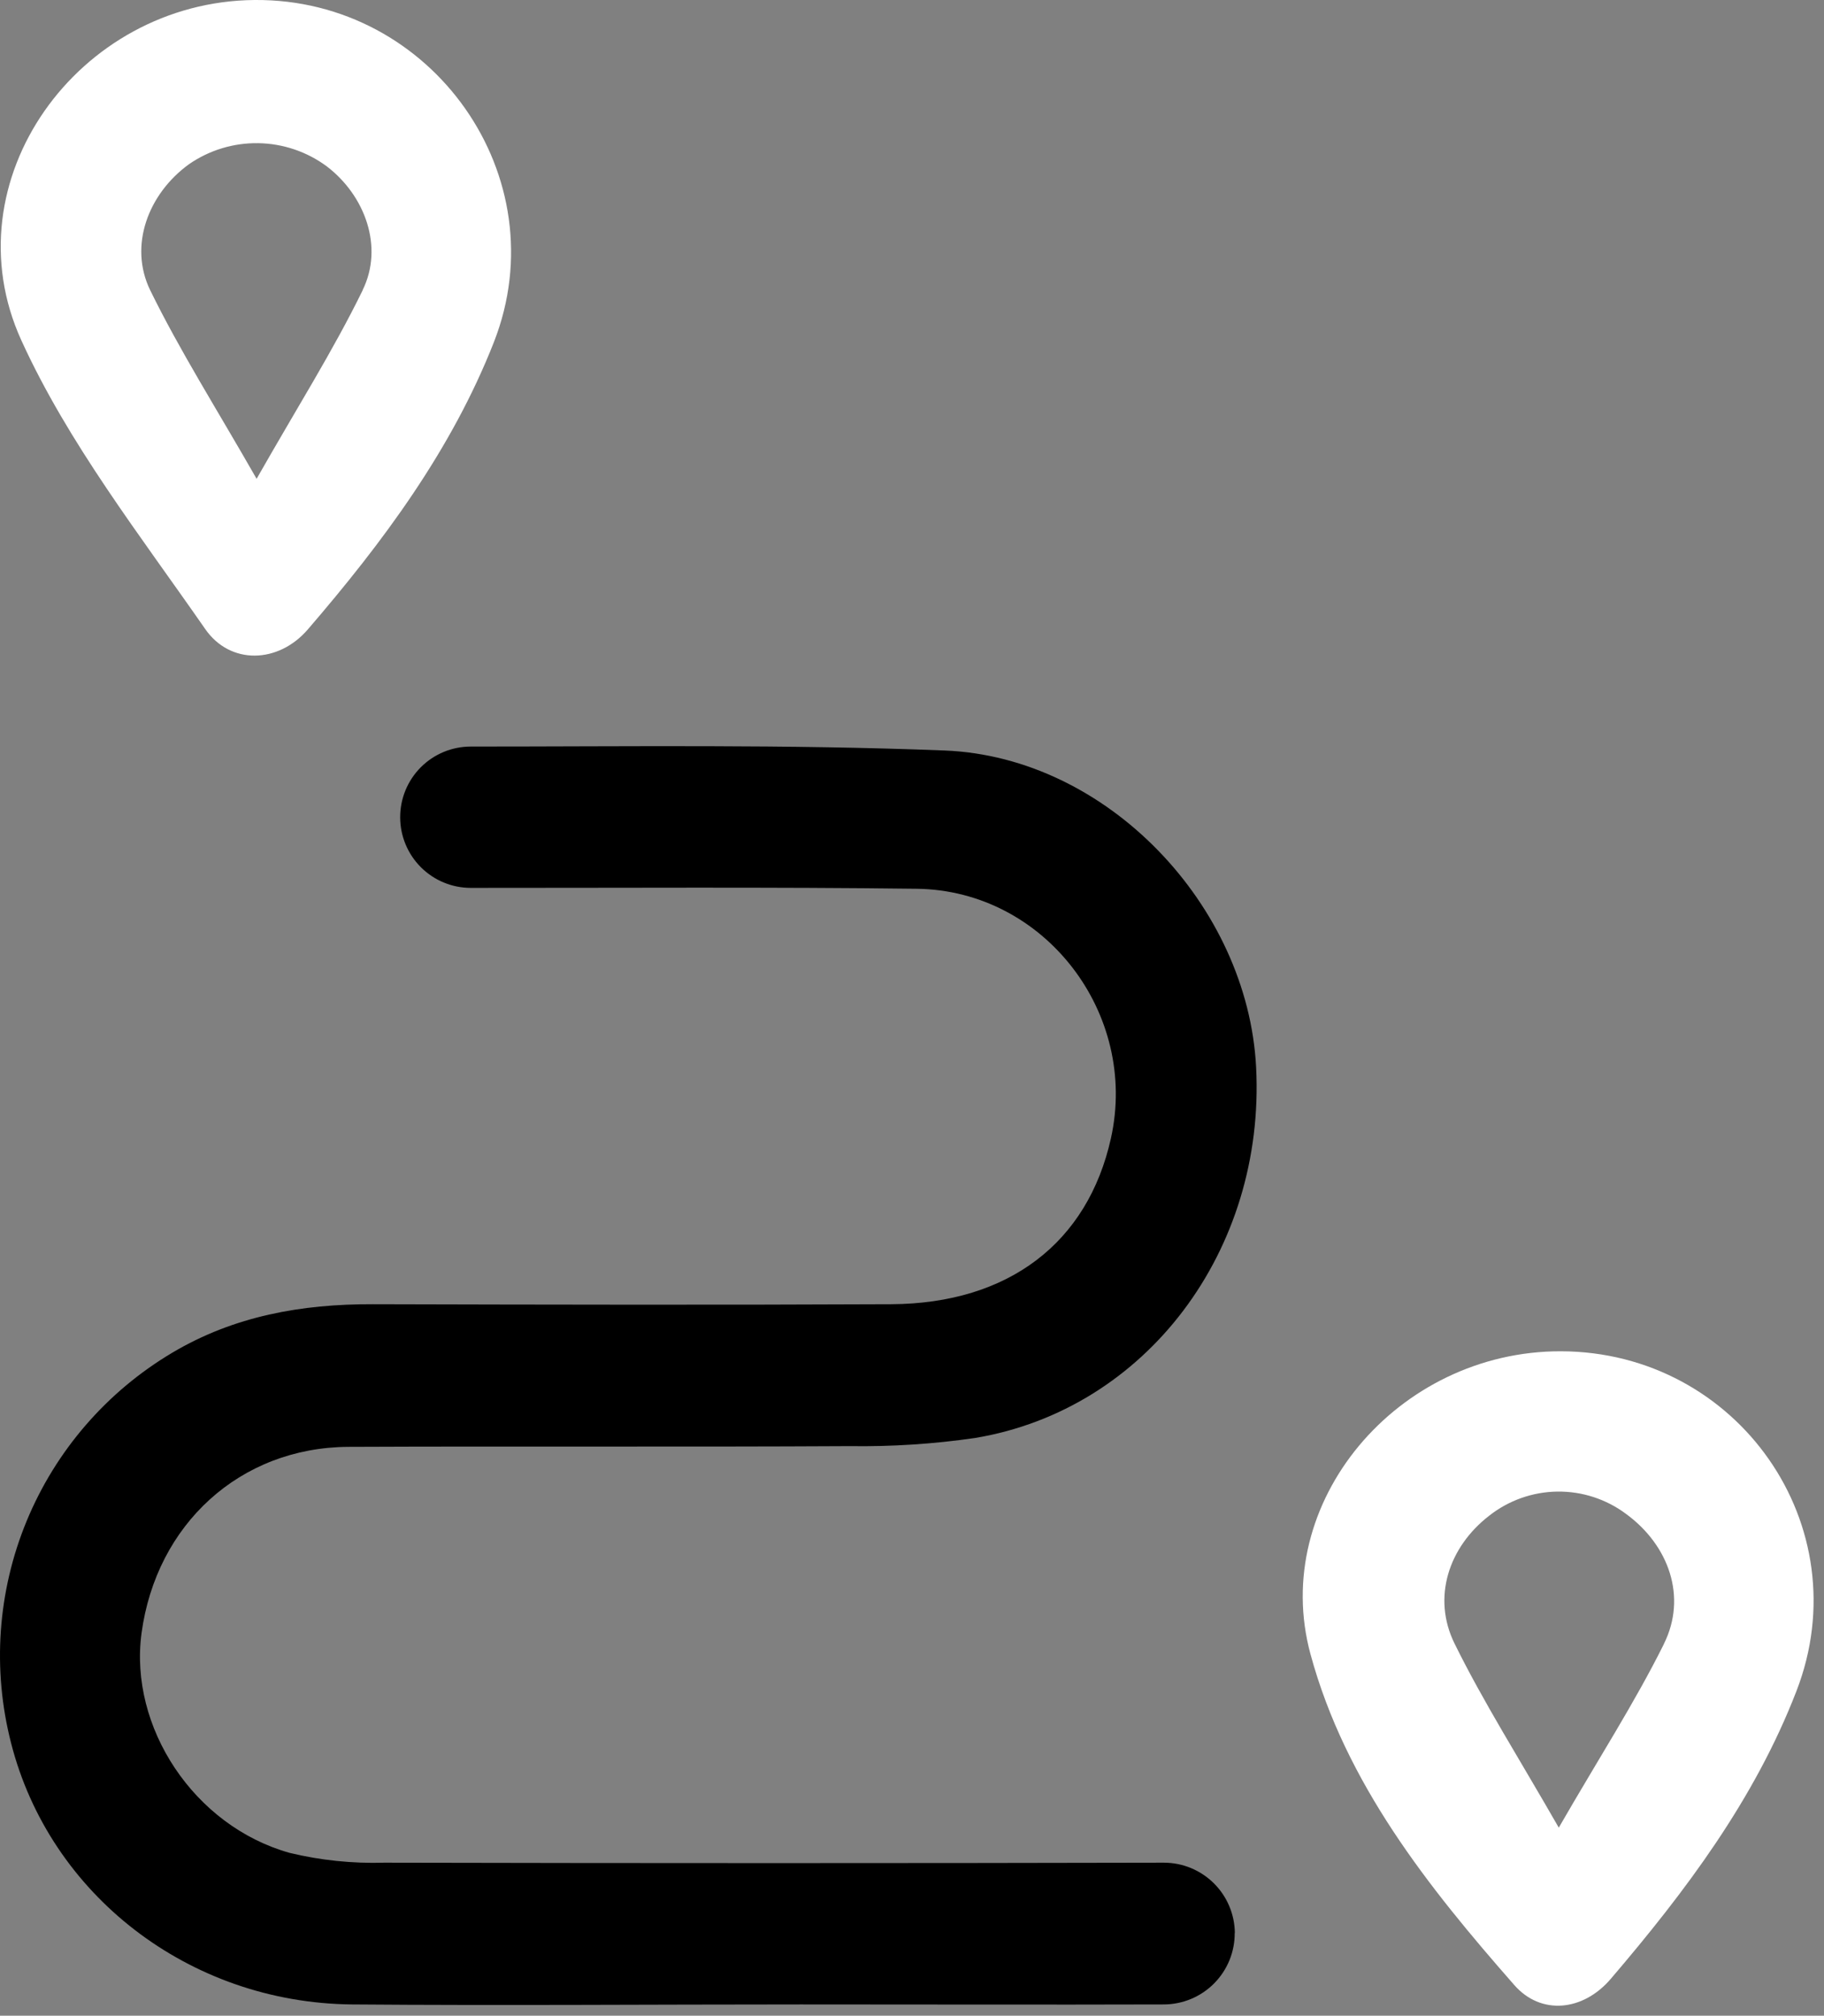
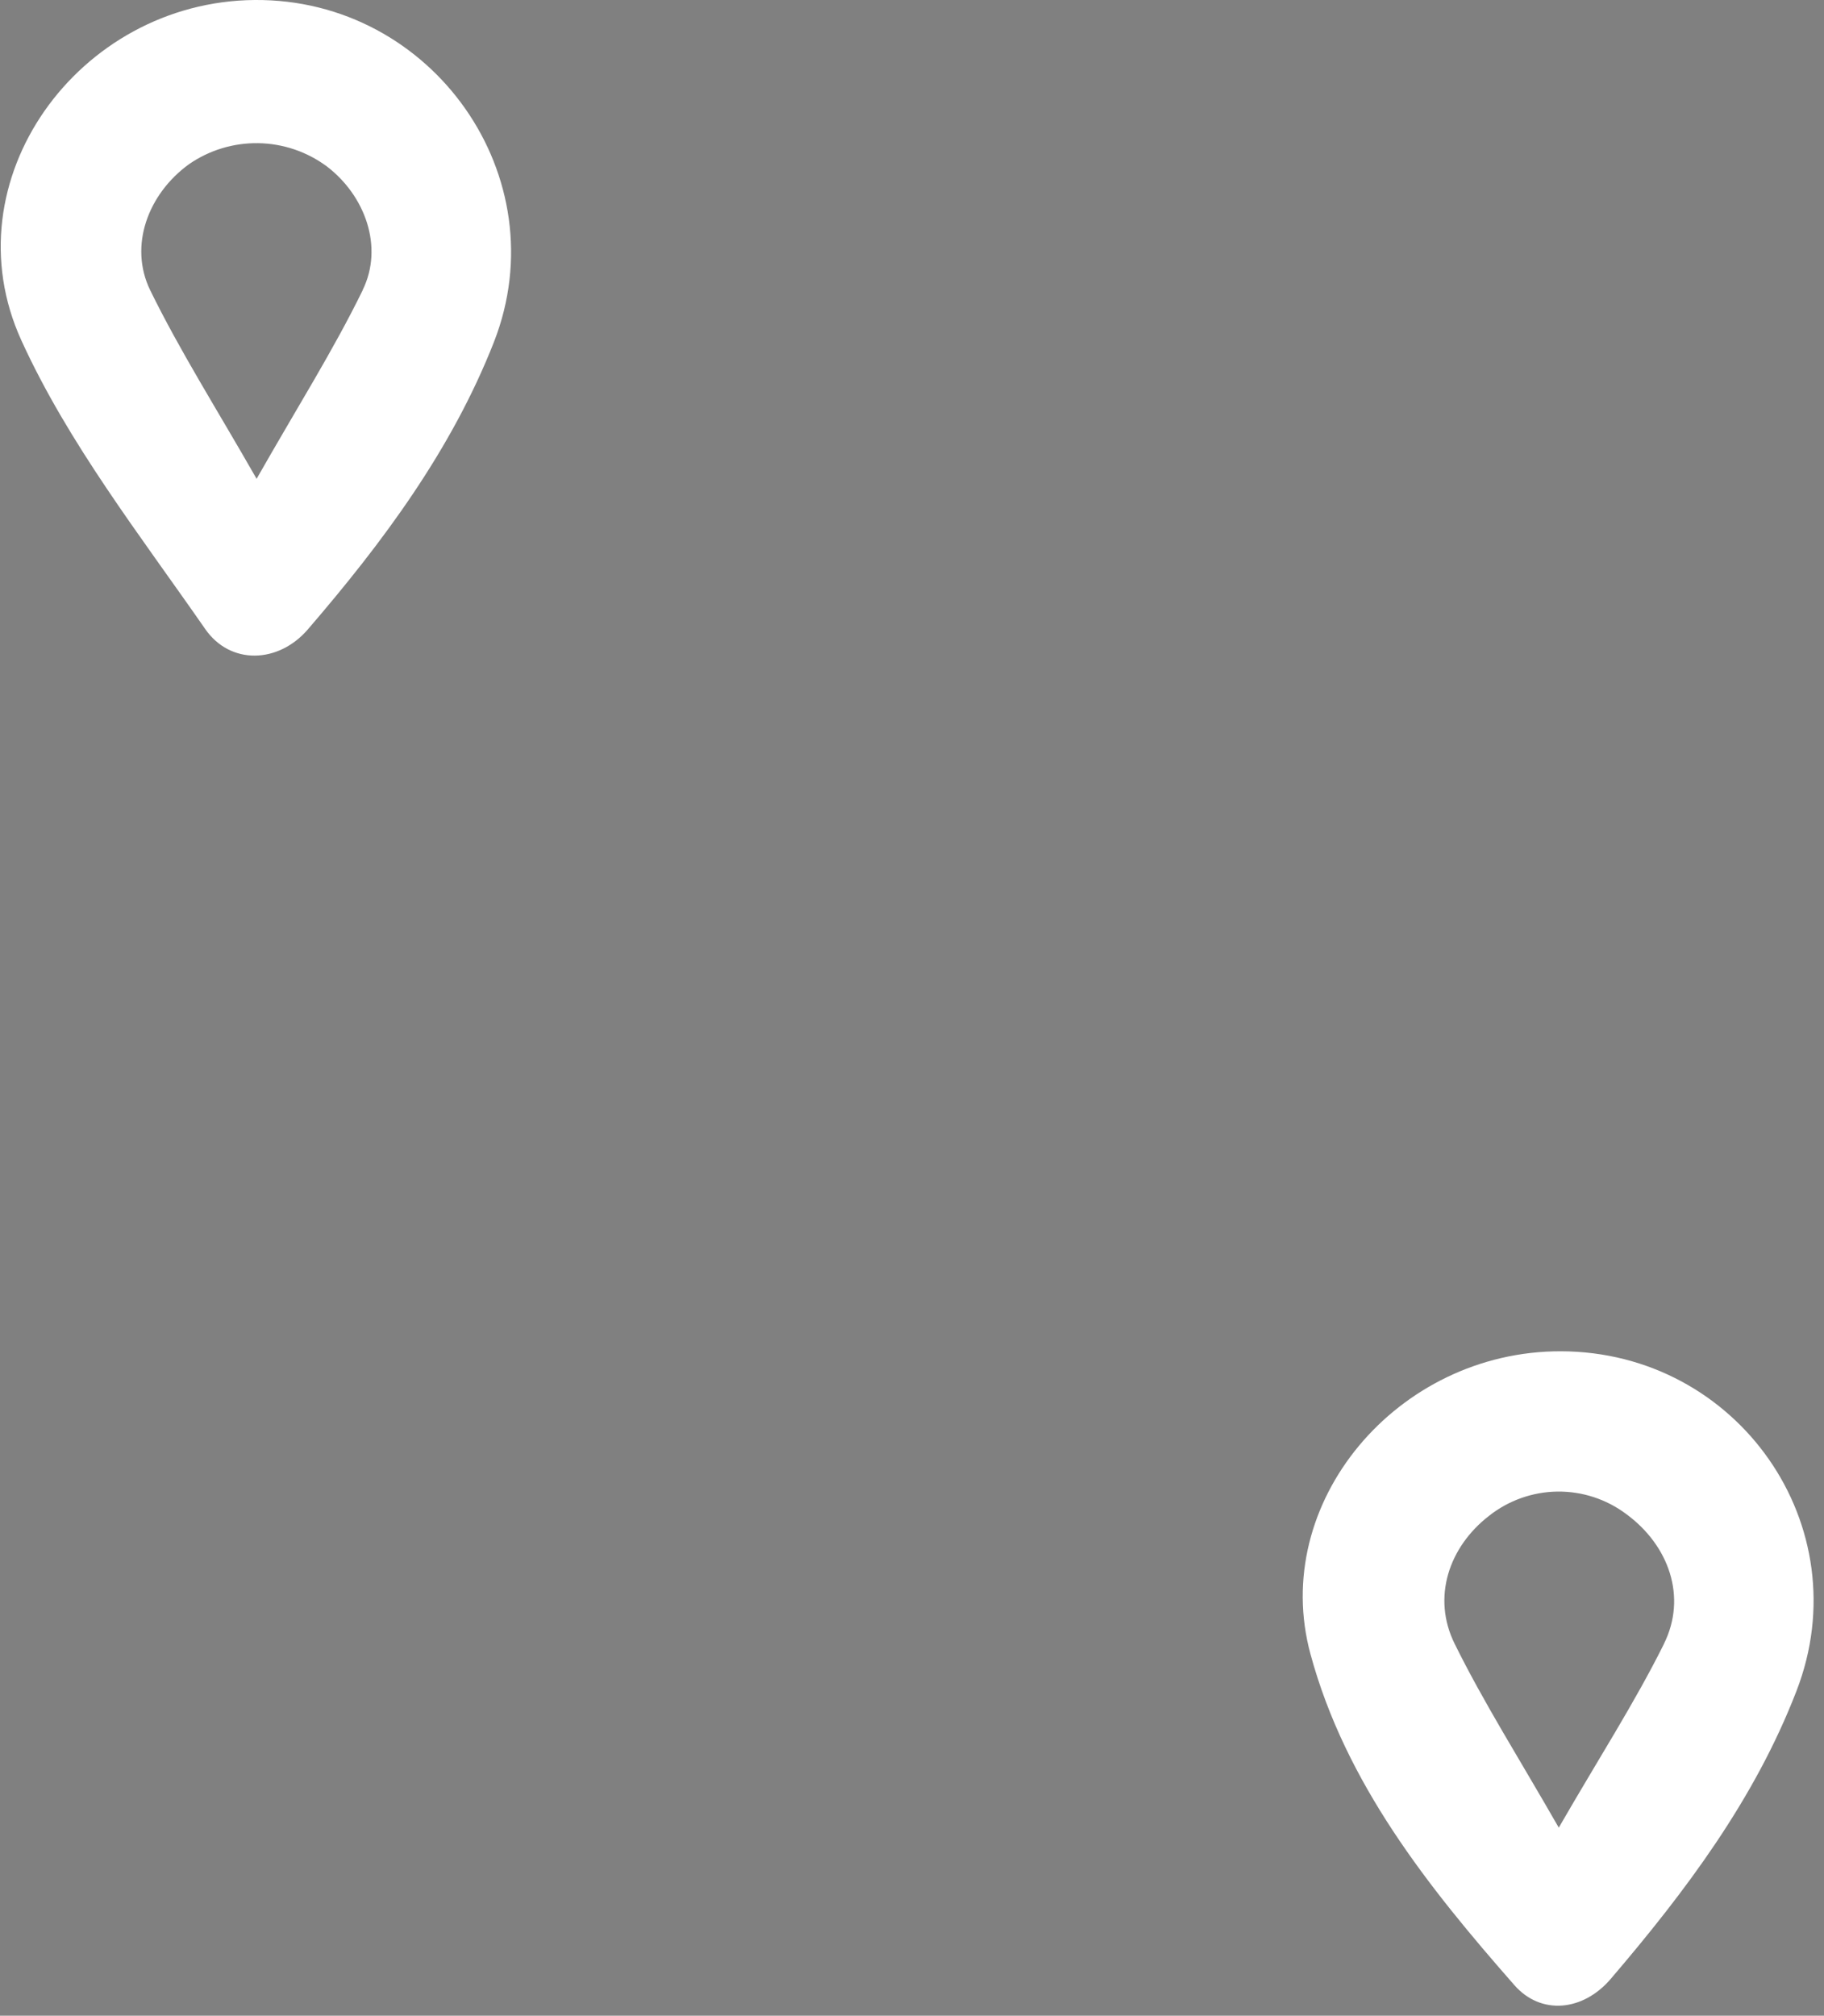
<svg xmlns="http://www.w3.org/2000/svg" width="86" height="95" viewBox="0 0 86 95" fill="none">
  <rect x="0" y="0" width="86" height="95" fill="#808080" stroke="none" />
-   <path d="M58.215 91.092C58.219 91.533 58.136 91.97 57.97 92.379C57.804 92.787 57.559 93.159 57.249 93.473C56.939 93.786 56.57 94.036 56.164 94.206C55.757 94.377 55.321 94.466 54.88 94.468C49.019 94.485 43.996 94.468 37.754 94.468C30.698 94.468 23.639 94.525 16.586 94.468C8.909 94.39 2.343 89.292 0.523 82.152C-0.371 78.676 -0.114 75.004 1.256 71.686C2.627 68.368 5.036 65.585 8.122 63.753C11.043 62.018 14.226 61.457 17.575 61.467C25.728 61.488 33.881 61.505 42.031 61.467C47.557 61.434 51.285 58.567 52.378 53.652C53.692 47.771 49.259 41.968 43.23 41.887C36.575 41.802 29.084 41.849 22.194 41.846C21.312 41.845 20.467 41.495 19.843 40.871C19.22 40.248 18.869 39.402 18.868 38.521C18.867 38.083 18.952 37.65 19.118 37.246C19.285 36.841 19.529 36.474 19.837 36.164C20.146 35.854 20.513 35.608 20.916 35.44C21.32 35.272 21.753 35.186 22.19 35.185C29.644 35.185 37.105 35.077 44.546 35.371C52.227 35.678 58.837 42.697 59.225 50.3C59.667 58.935 54.039 66.427 45.981 67.77C44.019 68.056 42.038 68.184 40.056 68.155C32.176 68.199 24.297 68.155 16.424 68.189C11.319 68.219 7.37 71.835 6.674 76.967C6.077 81.392 9.135 86.055 13.652 87.324C15.114 87.677 16.616 87.832 18.119 87.787C30.374 87.814 42.626 87.814 54.877 87.787C55.76 87.787 56.606 88.137 57.233 88.759C57.86 89.381 58.215 90.226 58.222 91.109L58.215 91.092Z" fill="black" />
  <path d="M12.005 0C3.679 0.071 -2.421 8.525 1.006 16.04C3.217 20.888 6.603 25.223 9.675 29.645C10.86 31.353 13.129 31.272 14.513 29.665C18.051 25.557 21.292 21.209 23.291 16.114C26.329 8.339 20.391 -0.07 12.005 0ZM17.099 13.68C15.708 16.526 14.003 19.217 12.099 22.566C10.185 19.217 8.473 16.523 7.079 13.673C6.066 11.584 6.978 9.139 8.912 7.738C9.871 7.075 11.013 6.729 12.178 6.748C13.344 6.766 14.474 7.149 15.411 7.843C17.221 9.227 18.095 11.644 17.099 13.67V13.68Z" fill="white" />
  <path d="M73.59 63.685C65.889 63.669 59.843 70.822 61.791 77.969C63.445 84.046 67.321 88.914 71.399 93.556C72.655 94.988 74.636 94.792 75.943 93.266C79.468 89.144 82.729 84.806 84.7 79.701C87.712 71.933 81.945 63.702 73.59 63.685ZM78.451 77.483C77.064 80.268 75.369 82.885 73.495 86.136C71.632 82.881 69.954 80.245 68.58 77.459C67.51 75.285 68.31 72.909 70.207 71.44C71.125 70.715 72.257 70.313 73.427 70.297C74.597 70.282 75.739 70.654 76.675 71.356C78.691 72.834 79.552 75.268 78.451 77.476V77.483Z" fill="white" />
</svg>